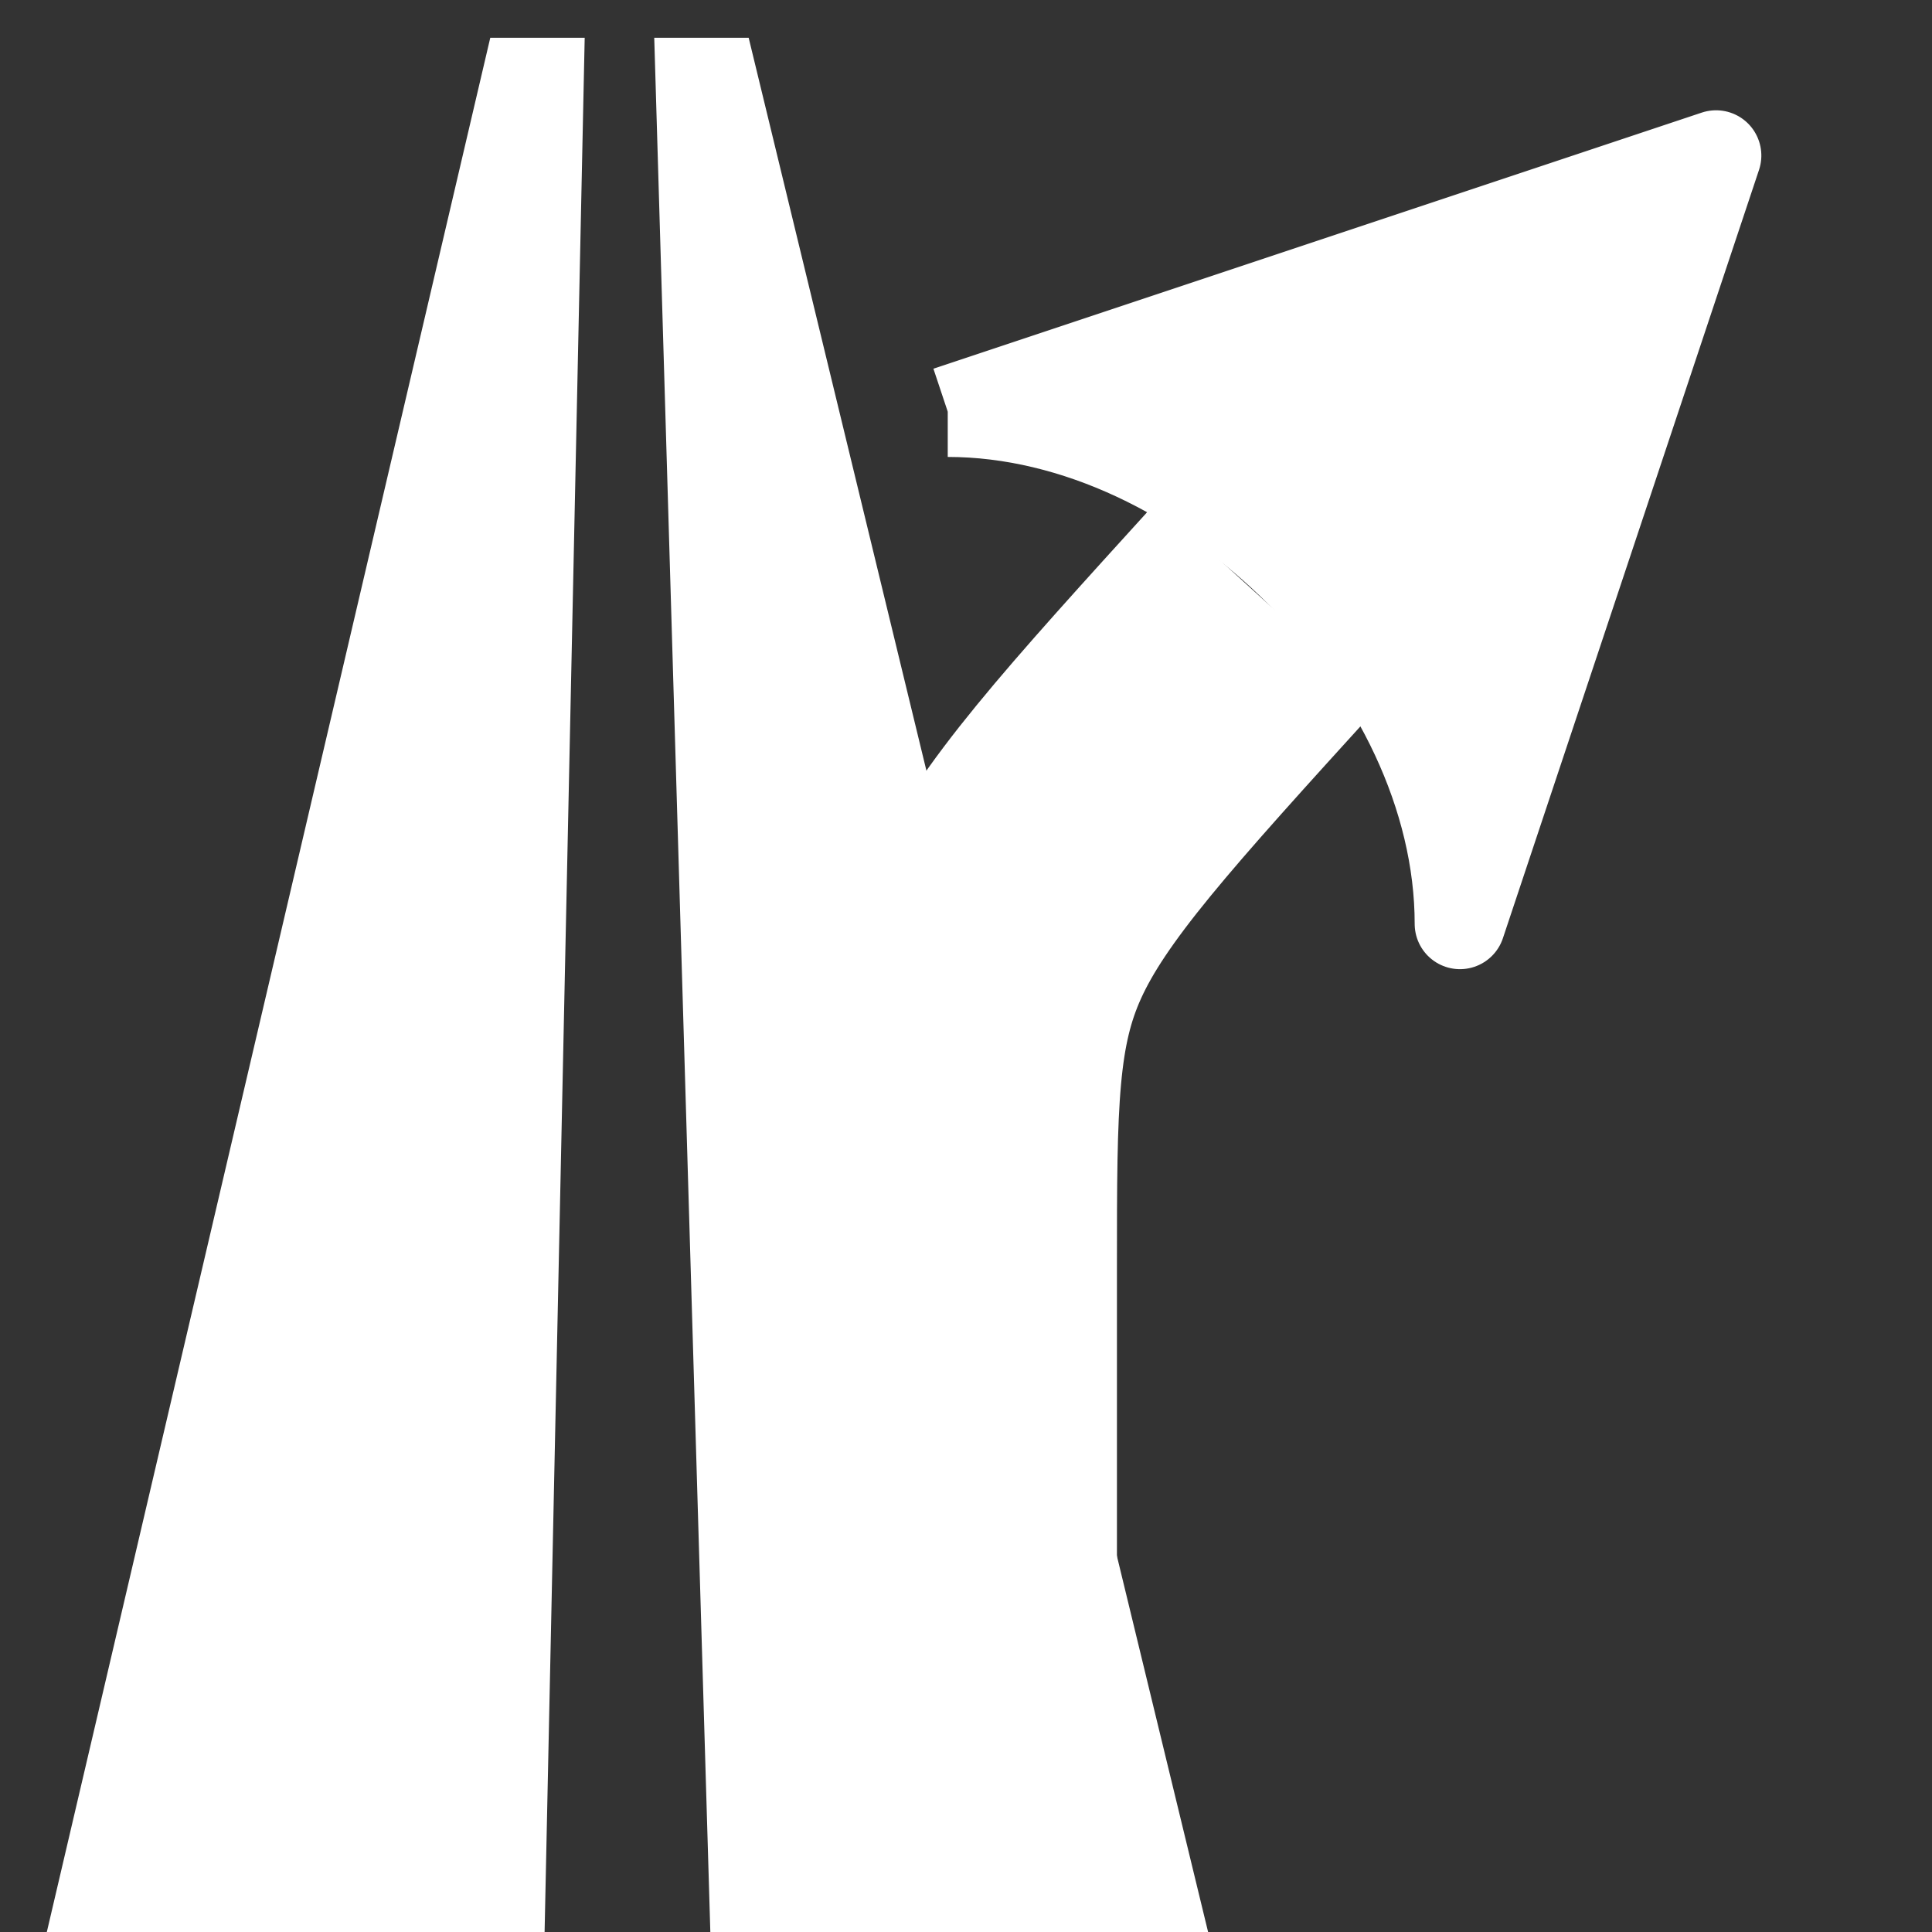
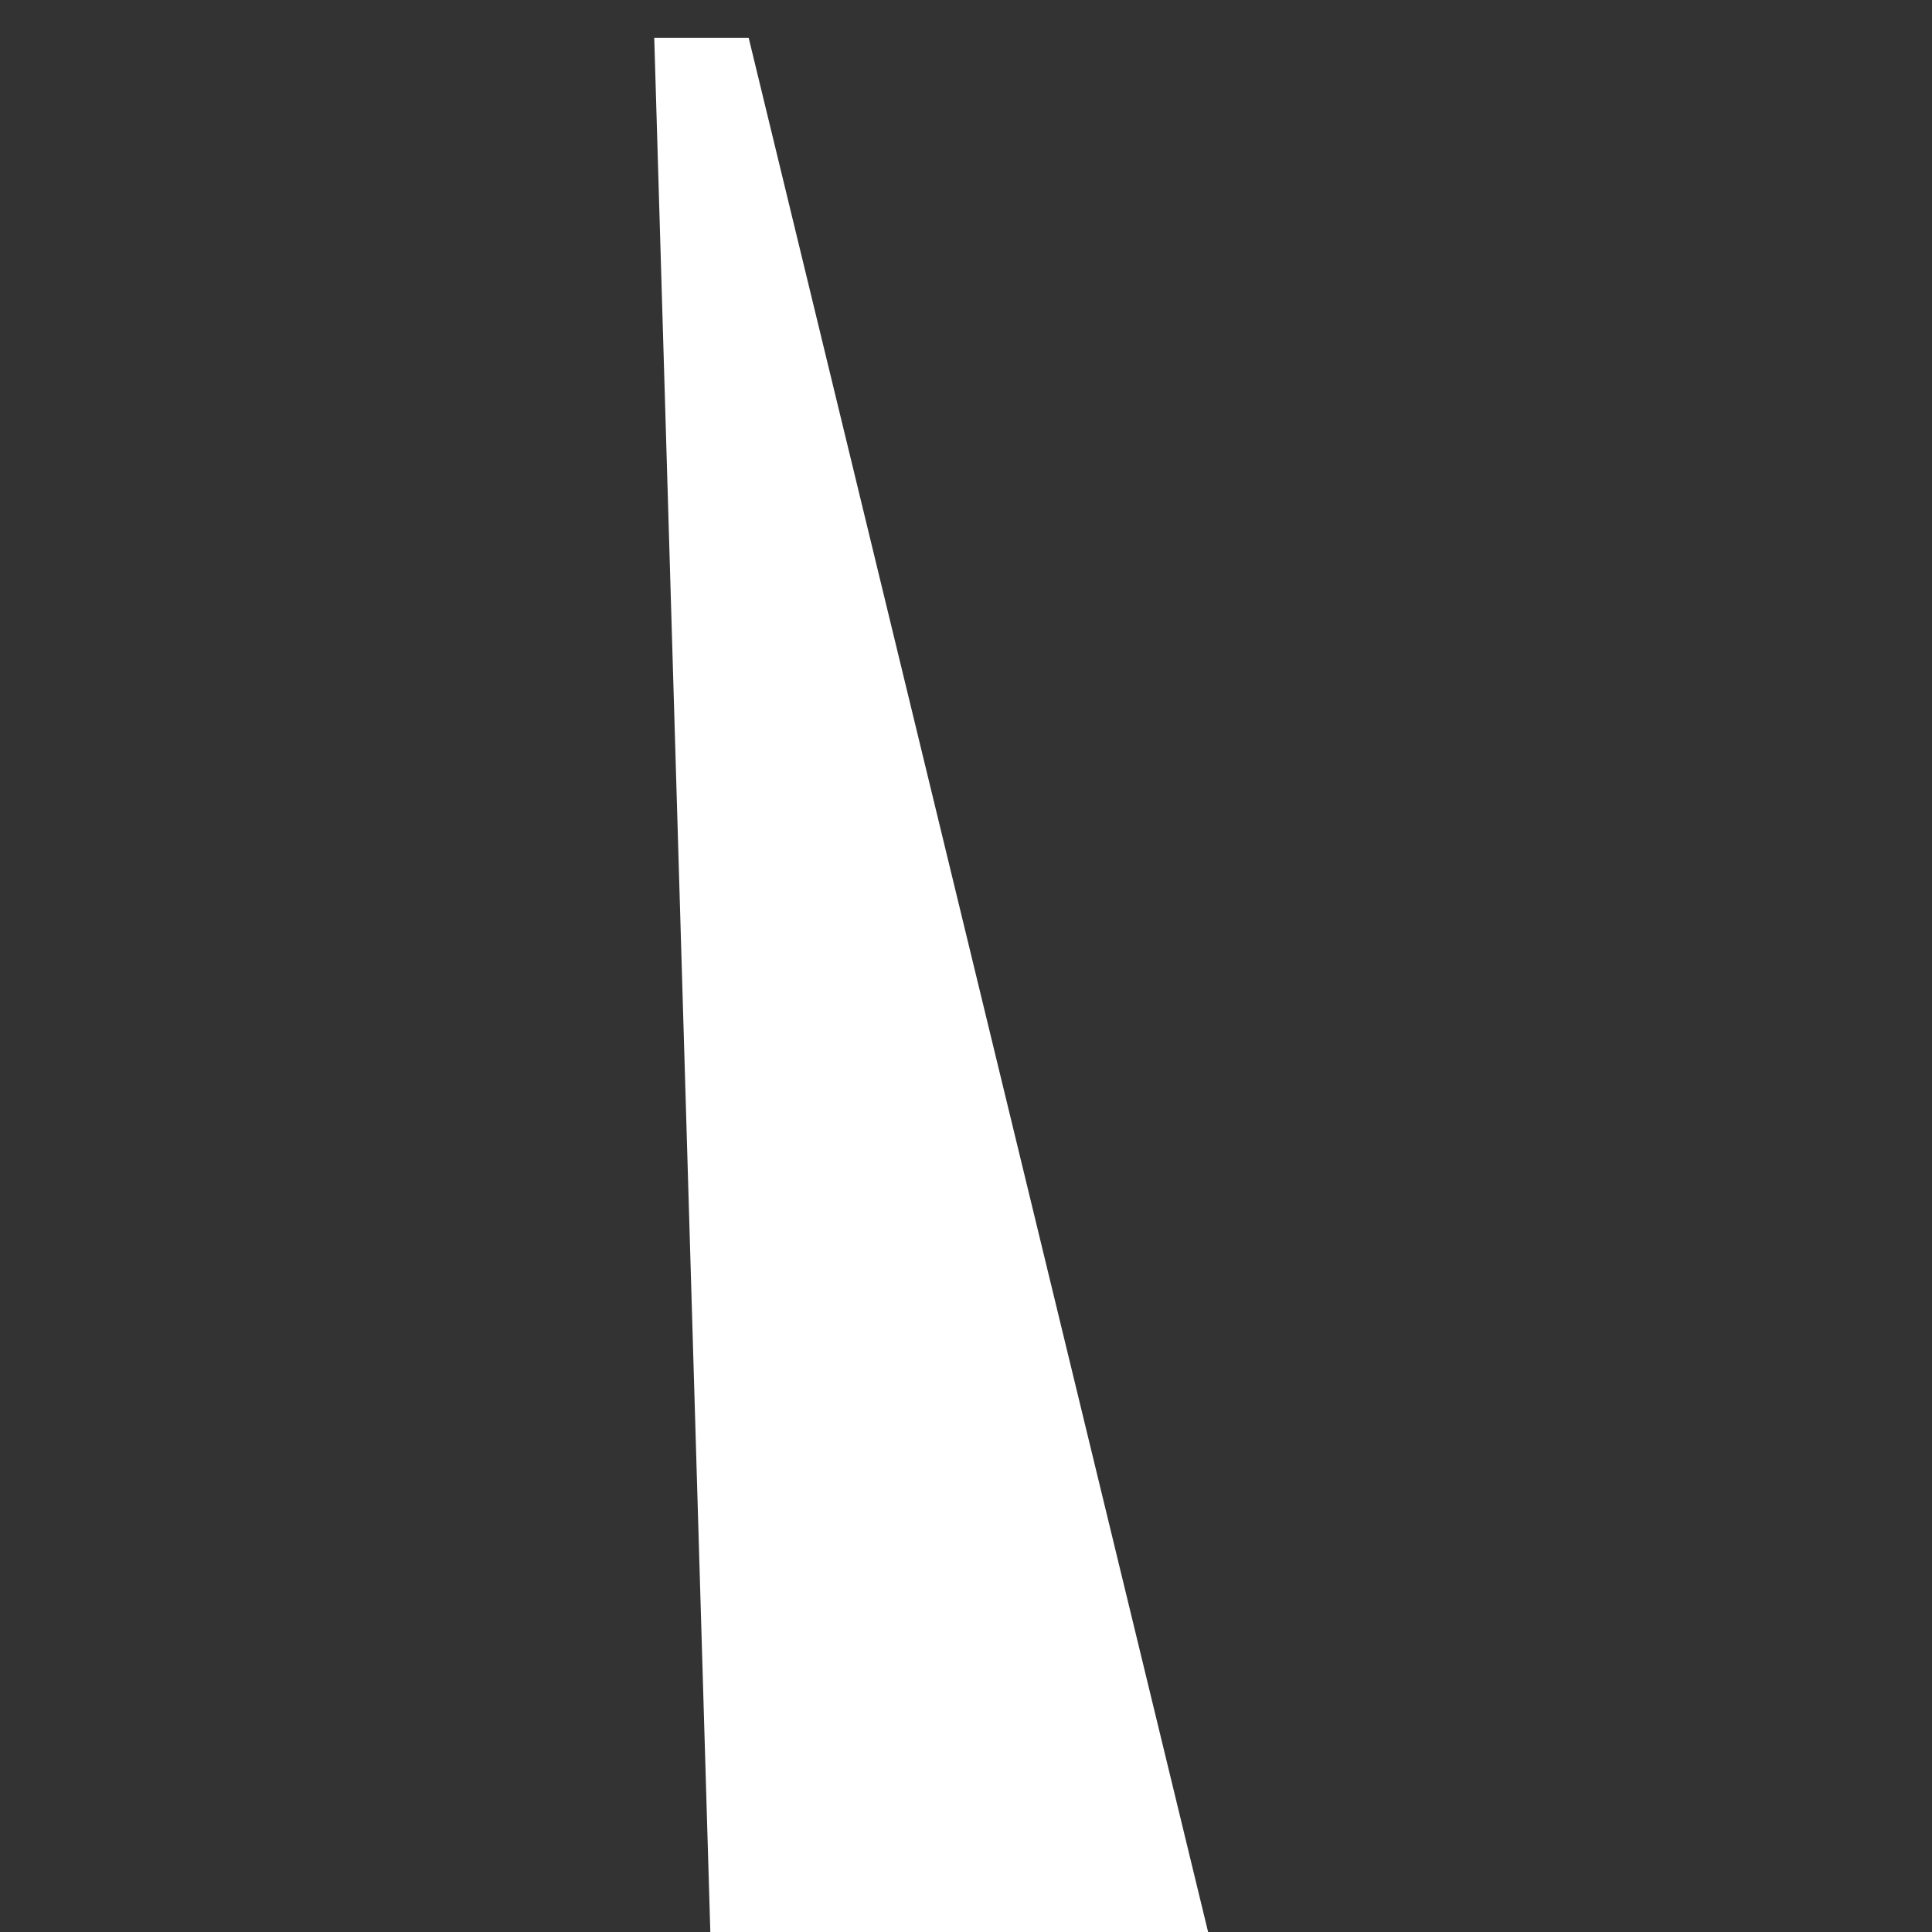
<svg xmlns="http://www.w3.org/2000/svg" xmlns:ns1="http://www.inkscape.org/namespaces/inkscape" xmlns:ns2="http://sodipodi.sourceforge.net/DTD/sodipodi-0.dtd" width="64px" height="64px" id="svg2" version="1.1" ns1:version="0.48.5 r10040" ns2:docname="nav_exit_right_wh.svg">
  <rect width="100%" height="100%" fill="#333333" stroke="none" />
  <defs id="defs12" />
  <ns2:namedview pagecolor="#ffffff" bordercolor="#666666" borderopacity="1" objecttolerance="10" gridtolerance="10" guidetolerance="10" ns1:pageopacity="0" ns1:pageshadow="2" ns1:window-width="1280" ns1:window-height="948" id="namedview10" showgrid="false" ns1:zoom="11.859375" ns1:cx="32" ns1:cy="32" ns1:window-x="0" ns1:window-y="24" ns1:window-maximized="1" ns1:current-layer="svg2" showguides="true" ns1:guide-bbox="true" ns1:snap-global="true" ns1:snap-bbox="true" ns1:object-paths="true" ns1:snap-nodes="true">
    <ns2:guide orientation="0,1" position="0,63" id="guide2987" />
    <ns2:guide orientation="0,1" position="0,1" id="guide2989" />
    <ns2:guide orientation="1,0" position="1,0" id="guide2991" />
    <ns2:guide orientation="1,0" position="63,0" id="guide2993" />
    <ns2:guide orientation="1,0" position="32,0" id="guide3038" />
    <ns2:guide orientation="0,1" position="0,60.5" id="guide3040" />
  </ns2:namedview>
  <g transform="matrix(0.004,0,0,0.003,-12.663,-4.198)" id="g3848" style="fill:#ffffff">
    <path transform="matrix(28.222,0,0,28.222,-3.2693192e-4,0)" ns1:connector-curvature="0" id="path3076" d="m 304.156,64.354 17.049,767.685 75.153,0 75.153,0 -139.648,-767.685 z" style="fill:#ffffff;stroke:none" ns2:nodetypes="cccccc" />
-     <path transform="matrix(28.222,0,0,28.222,-3.2693192e-4,0)" ns1:connector-curvature="0" id="path3078" d="m 256.041,64.354 -134.789,767.685 150.307,0 12.189,-767.685 z" style="fill:#ffffff;stroke:none" />
  </g>
  <g id="g4">
-     <path ns1:connector-curvature="0" d="M 32,63 32,42 C 32,31 32,31 42,20" style="fill:none;stroke:#ffffff;stroke-width:10;stroke-linecap:butt;stroke-linejoin:miter;stroke-miterlimit:4;stroke-opacity:1;stroke-dasharray:none" id="path6" />
-     <path ns1:connector-curvature="0" transform="matrix(2.121,2.121,-2.121,2.121,42,20)" d="M -4,1 0,-7 4,1 C 2,-1 -2,-1 -4,1" style="fill:#ffffff;stroke:#ffffff;stroke-linejoin:round" id="path8" />
-   </g>
+     </g>
</svg>